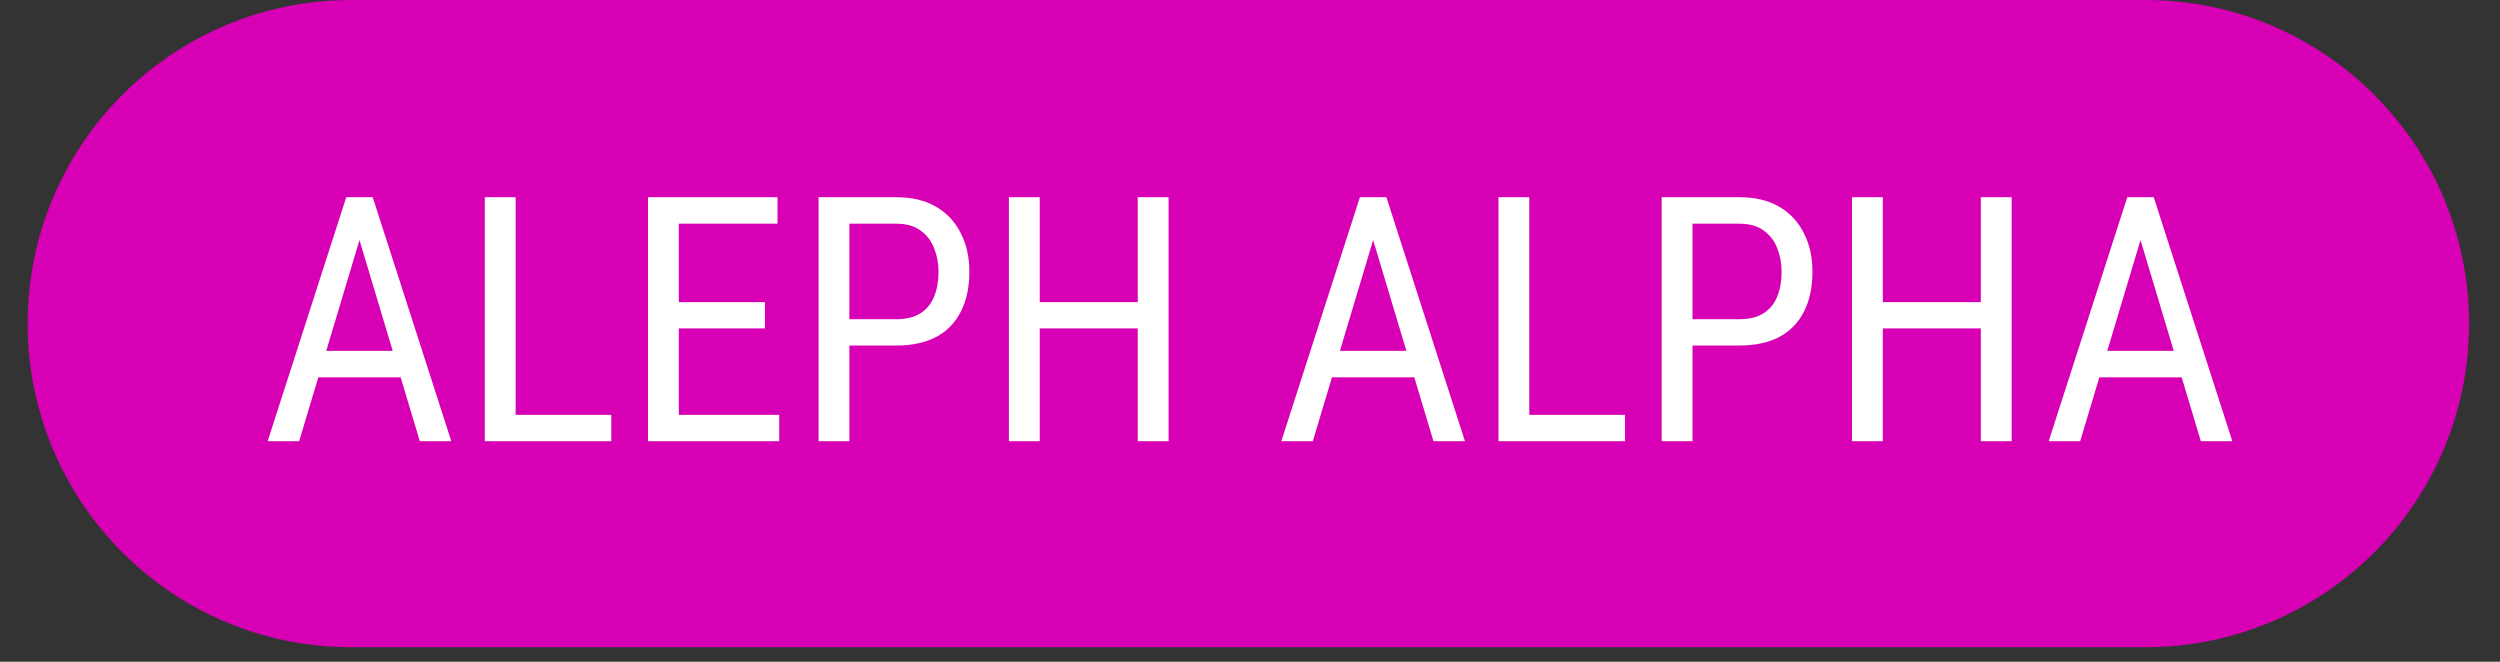
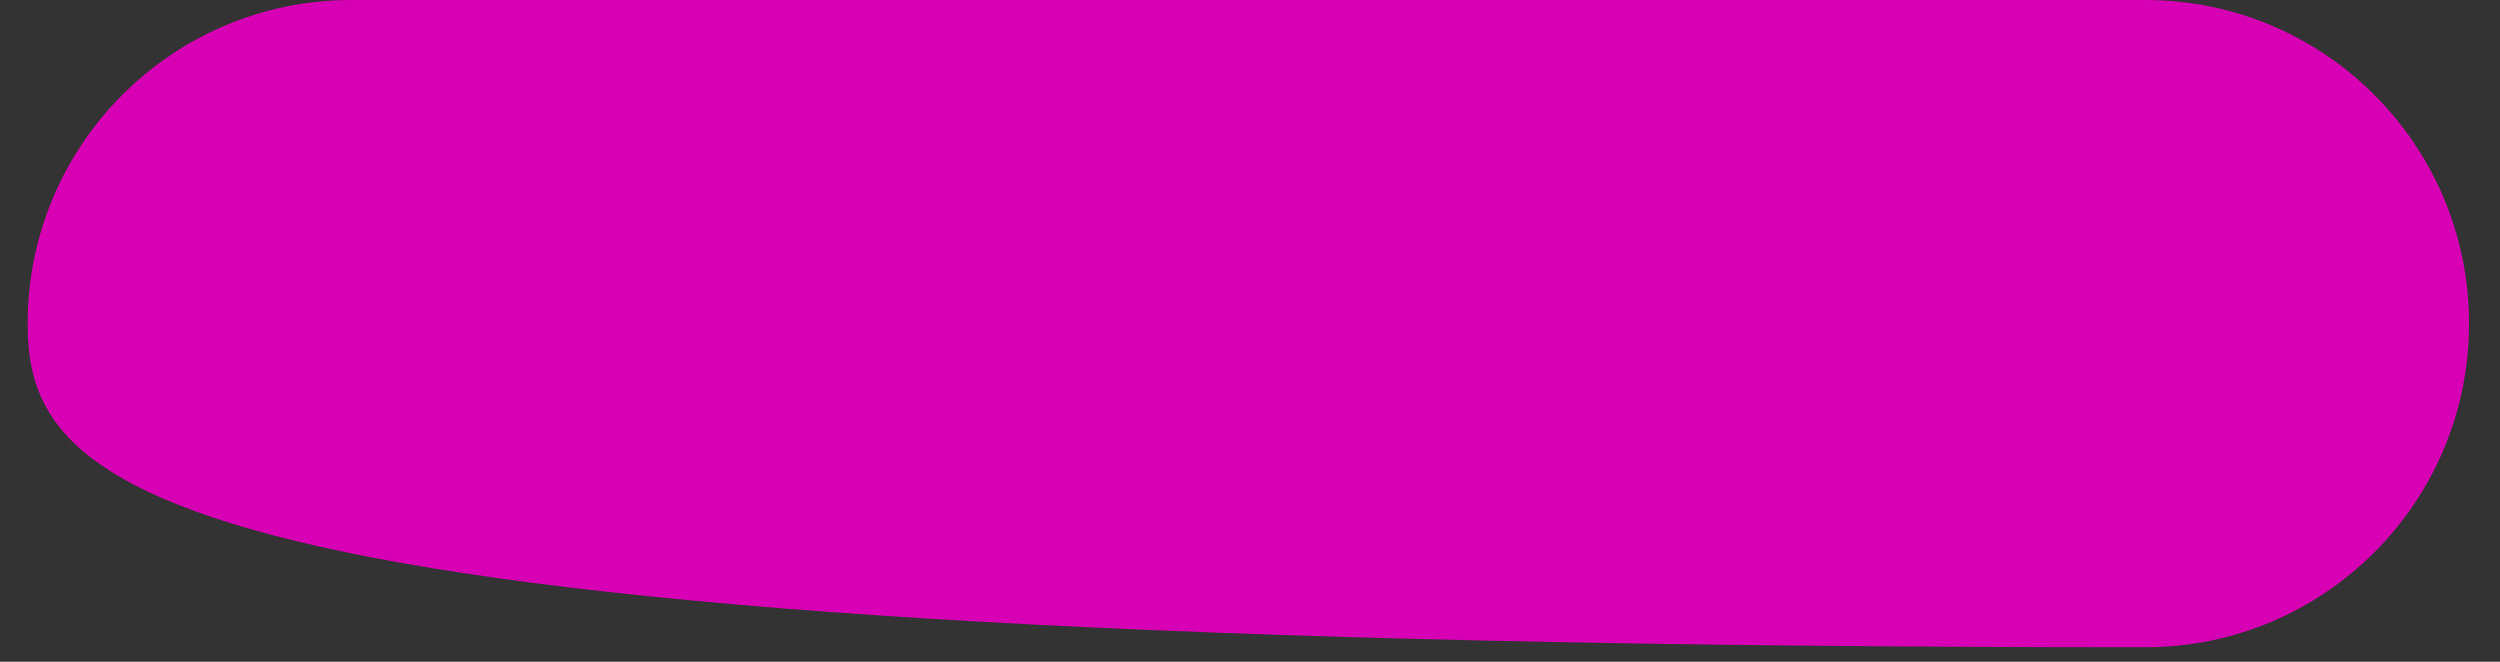
<svg xmlns="http://www.w3.org/2000/svg" width="102" height="27" viewBox="0 0 102 27" fill="none">
  <rect x="0" y="0" width="102" height="27" fill="#333333" stroke="none" />
-   <path d="M1.128 13.203C1.128 5.911 7.04 0 14.332 0H87.533C94.825 0 100.737 5.911 100.737 13.203V13.203C100.737 20.495 94.825 26.407 87.533 26.407H14.332C7.04 26.407 1.128 20.495 1.128 13.203V13.203Z" fill="#D800B4" />
-   <path d="M14.927 8.929L12.206 18H10.921L14.127 8.047H14.934L14.927 8.929ZM17.128 18L14.407 8.929L14.394 8.047H15.207L18.413 18H17.128ZM17.128 14.315V15.396H12.329V14.315H17.128ZM24.941 16.927V18H20.812V16.927H24.941ZM21.038 8.047V18H19.78V8.047H21.038ZM31.791 16.927V18H27.471V16.927H31.791ZM27.696 8.047V18H26.439V8.047H27.696ZM31.21 12.326V13.399H27.471V12.326H31.21ZM31.723 8.047V9.127H27.471V8.047H31.723ZM36.569 14.097H34.395V13.023H36.569C36.98 13.023 37.31 12.941 37.56 12.777C37.816 12.613 38 12.385 38.114 12.094C38.233 11.802 38.292 11.469 38.292 11.096C38.292 10.754 38.233 10.433 38.114 10.132C38 9.831 37.816 9.59 37.56 9.407C37.31 9.22 36.98 9.127 36.569 9.127H34.655V18H33.398V8.047H36.569C37.212 8.047 37.754 8.177 38.196 8.437C38.638 8.696 38.973 9.056 39.201 9.517C39.434 9.972 39.55 10.494 39.55 11.082C39.55 11.72 39.434 12.265 39.201 12.716C38.973 13.167 38.638 13.511 38.196 13.748C37.754 13.98 37.212 14.097 36.569 14.097ZM46.563 12.326V13.399H42.25V12.326H46.563ZM42.421 8.047V18H41.163V8.047H42.421ZM47.678 8.047V18H46.42V8.047H47.678ZM56.284 8.929L53.563 18H52.278L55.484 8.047H56.291L56.284 8.929ZM58.485 18L55.765 8.929L55.751 8.047H56.565L59.77 18H58.485ZM58.485 14.315V15.396H53.687V14.315H58.485ZM66.299 16.927V18H62.17V16.927H66.299ZM62.395 8.047V18H61.138V8.047H62.395ZM70.968 14.097H68.794V13.023H70.968C71.378 13.023 71.708 12.941 71.959 12.777C72.214 12.613 72.399 12.385 72.513 12.094C72.631 11.802 72.69 11.469 72.69 11.096C72.69 10.754 72.631 10.433 72.513 10.132C72.399 9.831 72.214 9.59 71.959 9.407C71.708 9.22 71.378 9.127 70.968 9.127H69.054V18H67.796V8.047H70.968C71.61 8.047 72.153 8.177 72.595 8.437C73.037 8.696 73.372 9.056 73.6 9.517C73.832 9.972 73.948 10.494 73.948 11.082C73.948 11.72 73.832 12.265 73.6 12.716C73.372 13.167 73.037 13.511 72.595 13.748C72.153 13.98 71.61 14.097 70.968 14.097ZM80.962 12.326V13.399H76.648V12.326H80.962ZM76.819 8.047V18H75.561V8.047H76.819ZM82.076 8.047V18H80.818V8.047H82.076ZM87.593 8.929L84.872 18H83.587L86.793 8.047H87.6L87.593 8.929ZM89.794 18L87.073 8.929L87.06 8.047H87.873L91.079 18H89.794ZM89.794 14.315V15.396H84.995V14.315H89.794Z" fill="white" />
+   <path d="M1.128 13.203C1.128 5.911 7.04 0 14.332 0H87.533C94.825 0 100.737 5.911 100.737 13.203V13.203C100.737 20.495 94.825 26.407 87.533 26.407C7.04 26.407 1.128 20.495 1.128 13.203V13.203Z" fill="#D800B4" />
</svg>